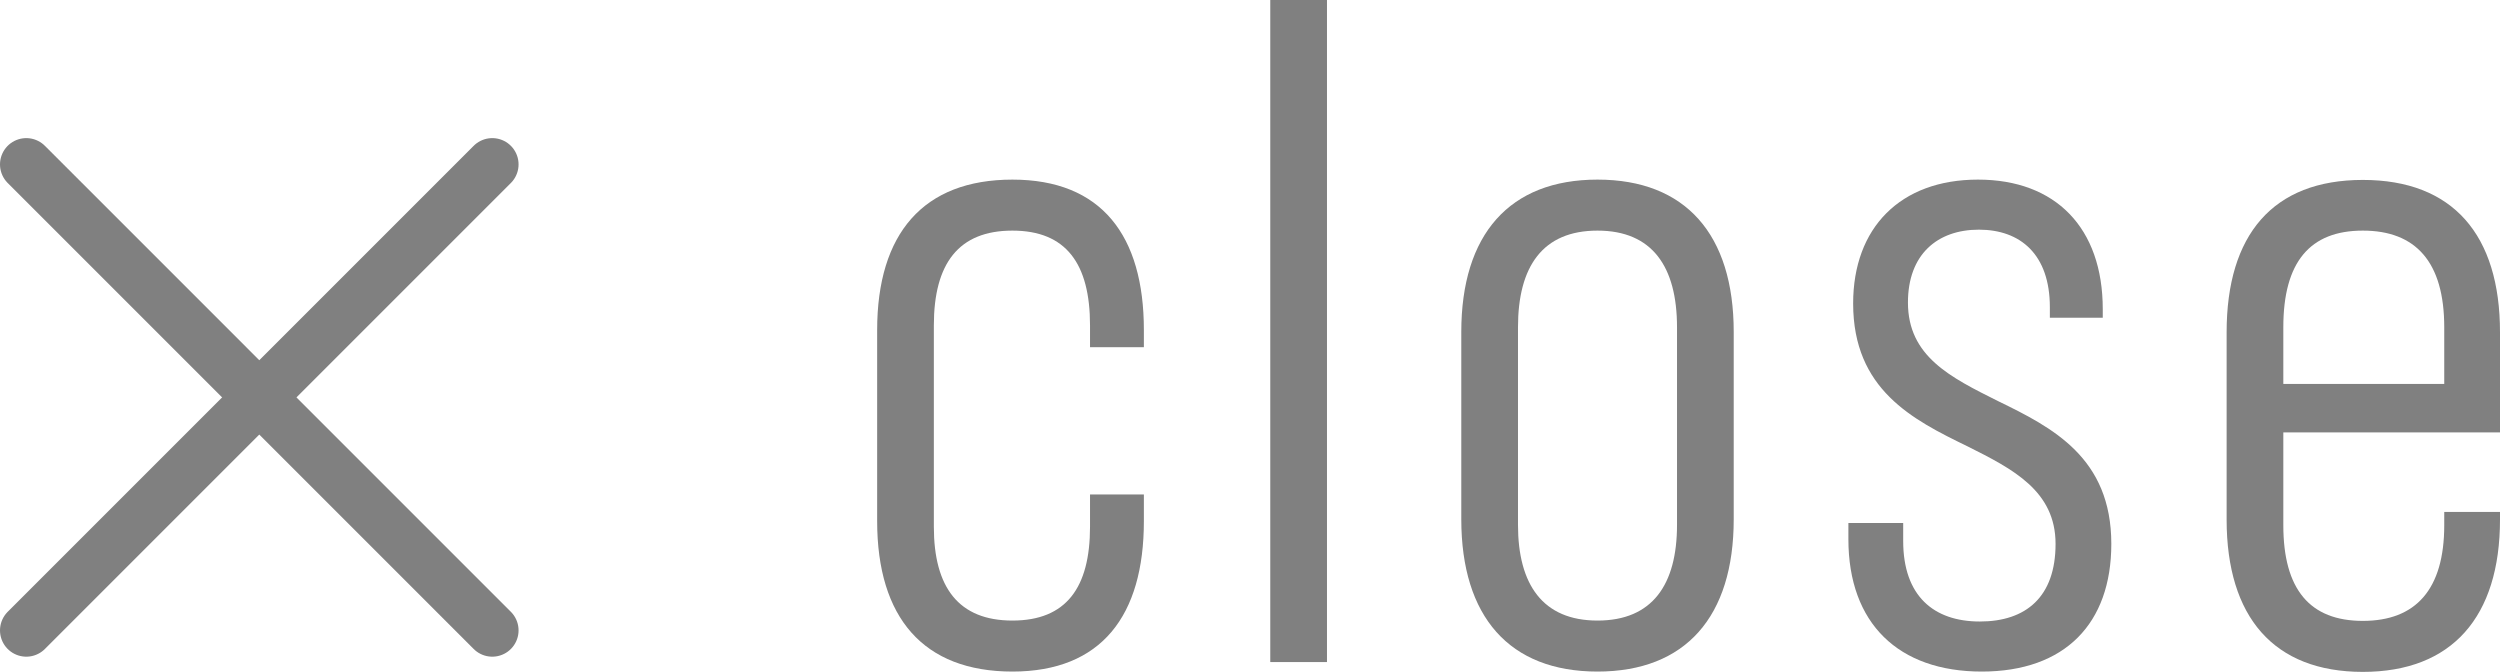
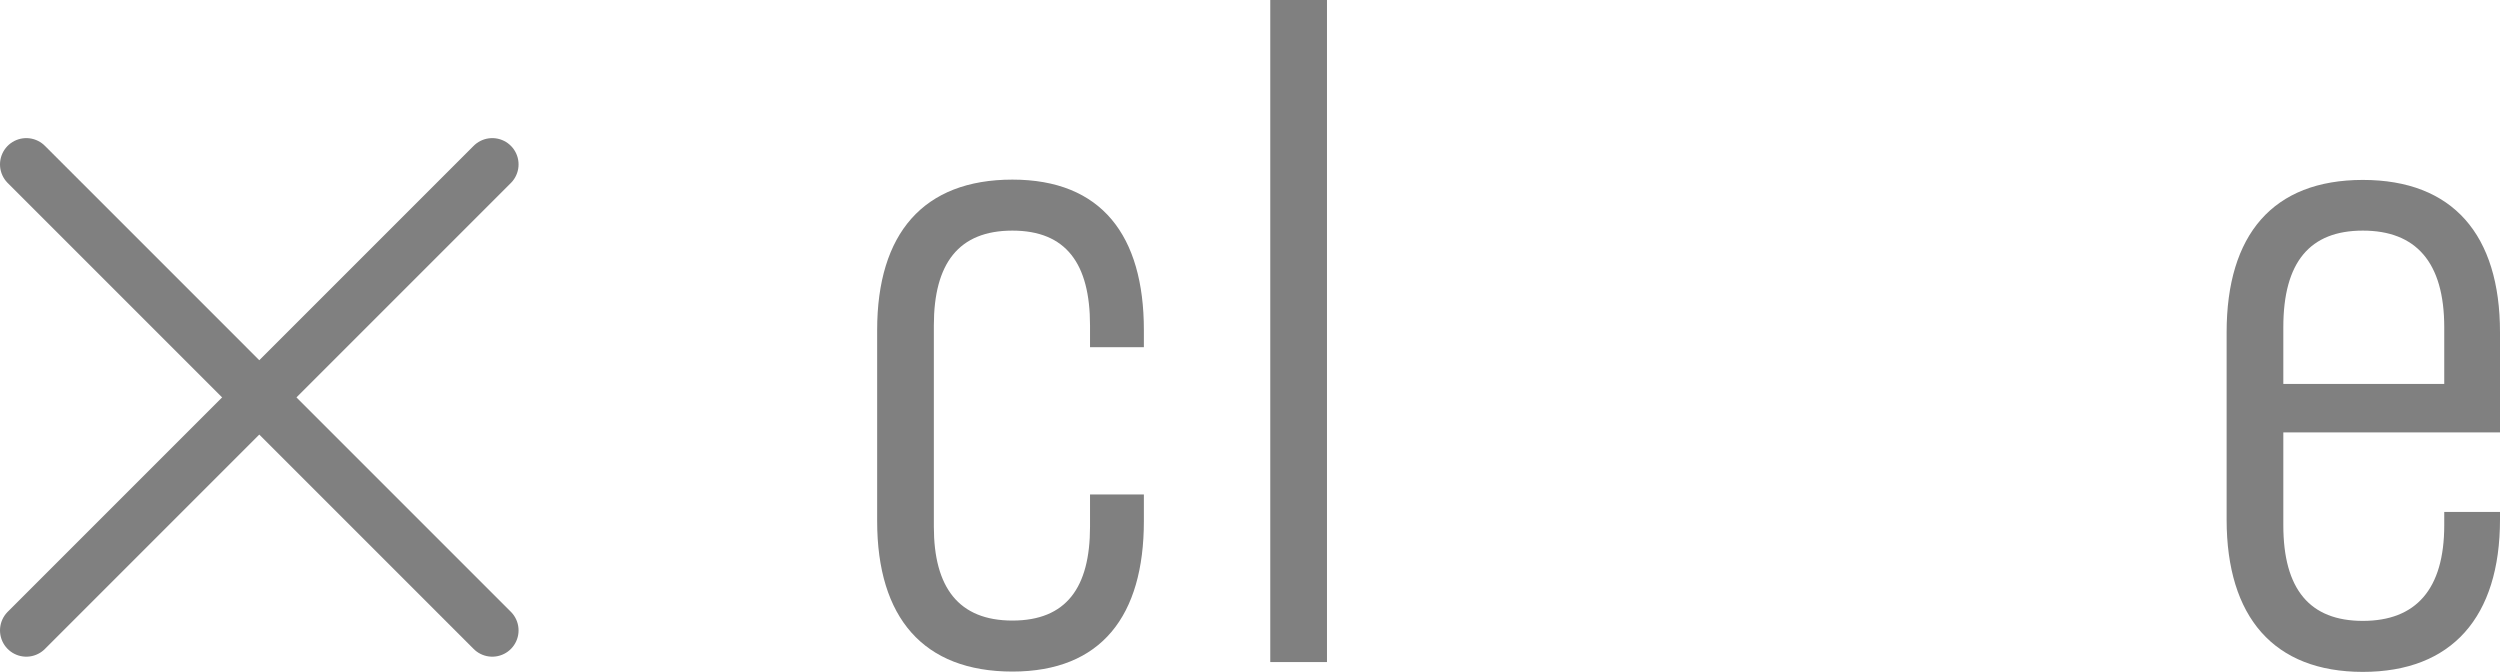
<svg xmlns="http://www.w3.org/2000/svg" id="_レイヤー_2" viewBox="0 0 78.92 21.2">
  <defs>
    <style>.cls-1{fill:gray;}.cls-2{fill:none;stroke:gray;stroke-linecap:round;stroke-linejoin:round;stroke-width:1.66px;}</style>
  </defs>
  <g id="_動き">
    <g>
      <g>
        <path class="cls-1" d="M27.69,16.45v-6.03c0-3.05,1.46-4.75,4.27-4.75s4.15,1.76,4.15,4.75v.54h-1.7v-.69c0-1.94-.75-2.99-2.45-2.99s-2.48,1.04-2.48,2.99v6.36c0,1.91,.78,2.96,2.48,2.96s2.45-1.04,2.45-2.96v-1.02h1.7v.84c0,2.99-1.34,4.75-4.15,4.75s-4.27-1.7-4.27-4.75Z" />
        <path class="cls-1" d="M40.1,0h1.79V20.9h-1.79V0Z" />
-         <path class="cls-1" d="M46.13,16.39v-5.91c0-3.08,1.52-4.81,4.3-4.81s4.3,1.73,4.3,4.81v5.91c0,3.08-1.52,4.81-4.3,4.81s-4.3-1.73-4.3-4.81Zm6.81,.18v-6.24c0-1.91-.78-3.05-2.51-3.05s-2.51,1.13-2.51,3.05v6.24c0,1.88,.78,3.02,2.51,3.02s2.51-1.13,2.51-3.02Z" />
-         <path class="cls-1" d="M58.35,17.02v-.51h1.73v.57c0,1.73,.96,2.54,2.42,2.54s2.39-.78,2.39-2.45-1.34-2.36-2.78-3.08c-1.73-.84-3.61-1.79-3.61-4.51,0-2.39,1.49-3.91,3.94-3.91s3.94,1.52,3.94,4.09v.27h-1.67v-.33c0-1.67-.93-2.45-2.24-2.45s-2.24,.78-2.24,2.3c0,1.7,1.34,2.36,2.84,3.11,1.73,.84,3.58,1.79,3.58,4.51,0,2.51-1.46,4.03-4.09,4.03s-4.21-1.52-4.21-4.18Z" />
        <path class="cls-1" d="M78.92,10.48v3.17h-6.84v2.93c0,2.03,.84,3.02,2.51,3.02s2.57-.99,2.57-3.02v-.42h1.76v.24c0,3.08-1.52,4.81-4.33,4.81s-4.3-1.73-4.3-4.81v-5.91c0-3.08,1.46-4.81,4.3-4.81s4.33,1.73,4.33,4.81Zm-1.76,1.64v-1.79c0-2.06-.9-3.05-2.57-3.05s-2.51,.99-2.51,3.05v1.79h5.08Z" />
      </g>
      <g>
        <line class="cls-2" x1=".83" y1="5.19" x2="15.54" y2="19.9" />
        <line class="cls-2" x1=".83" y1="19.9" x2="15.54" y2="5.19" />
      </g>
    </g>
  </g>
</svg>